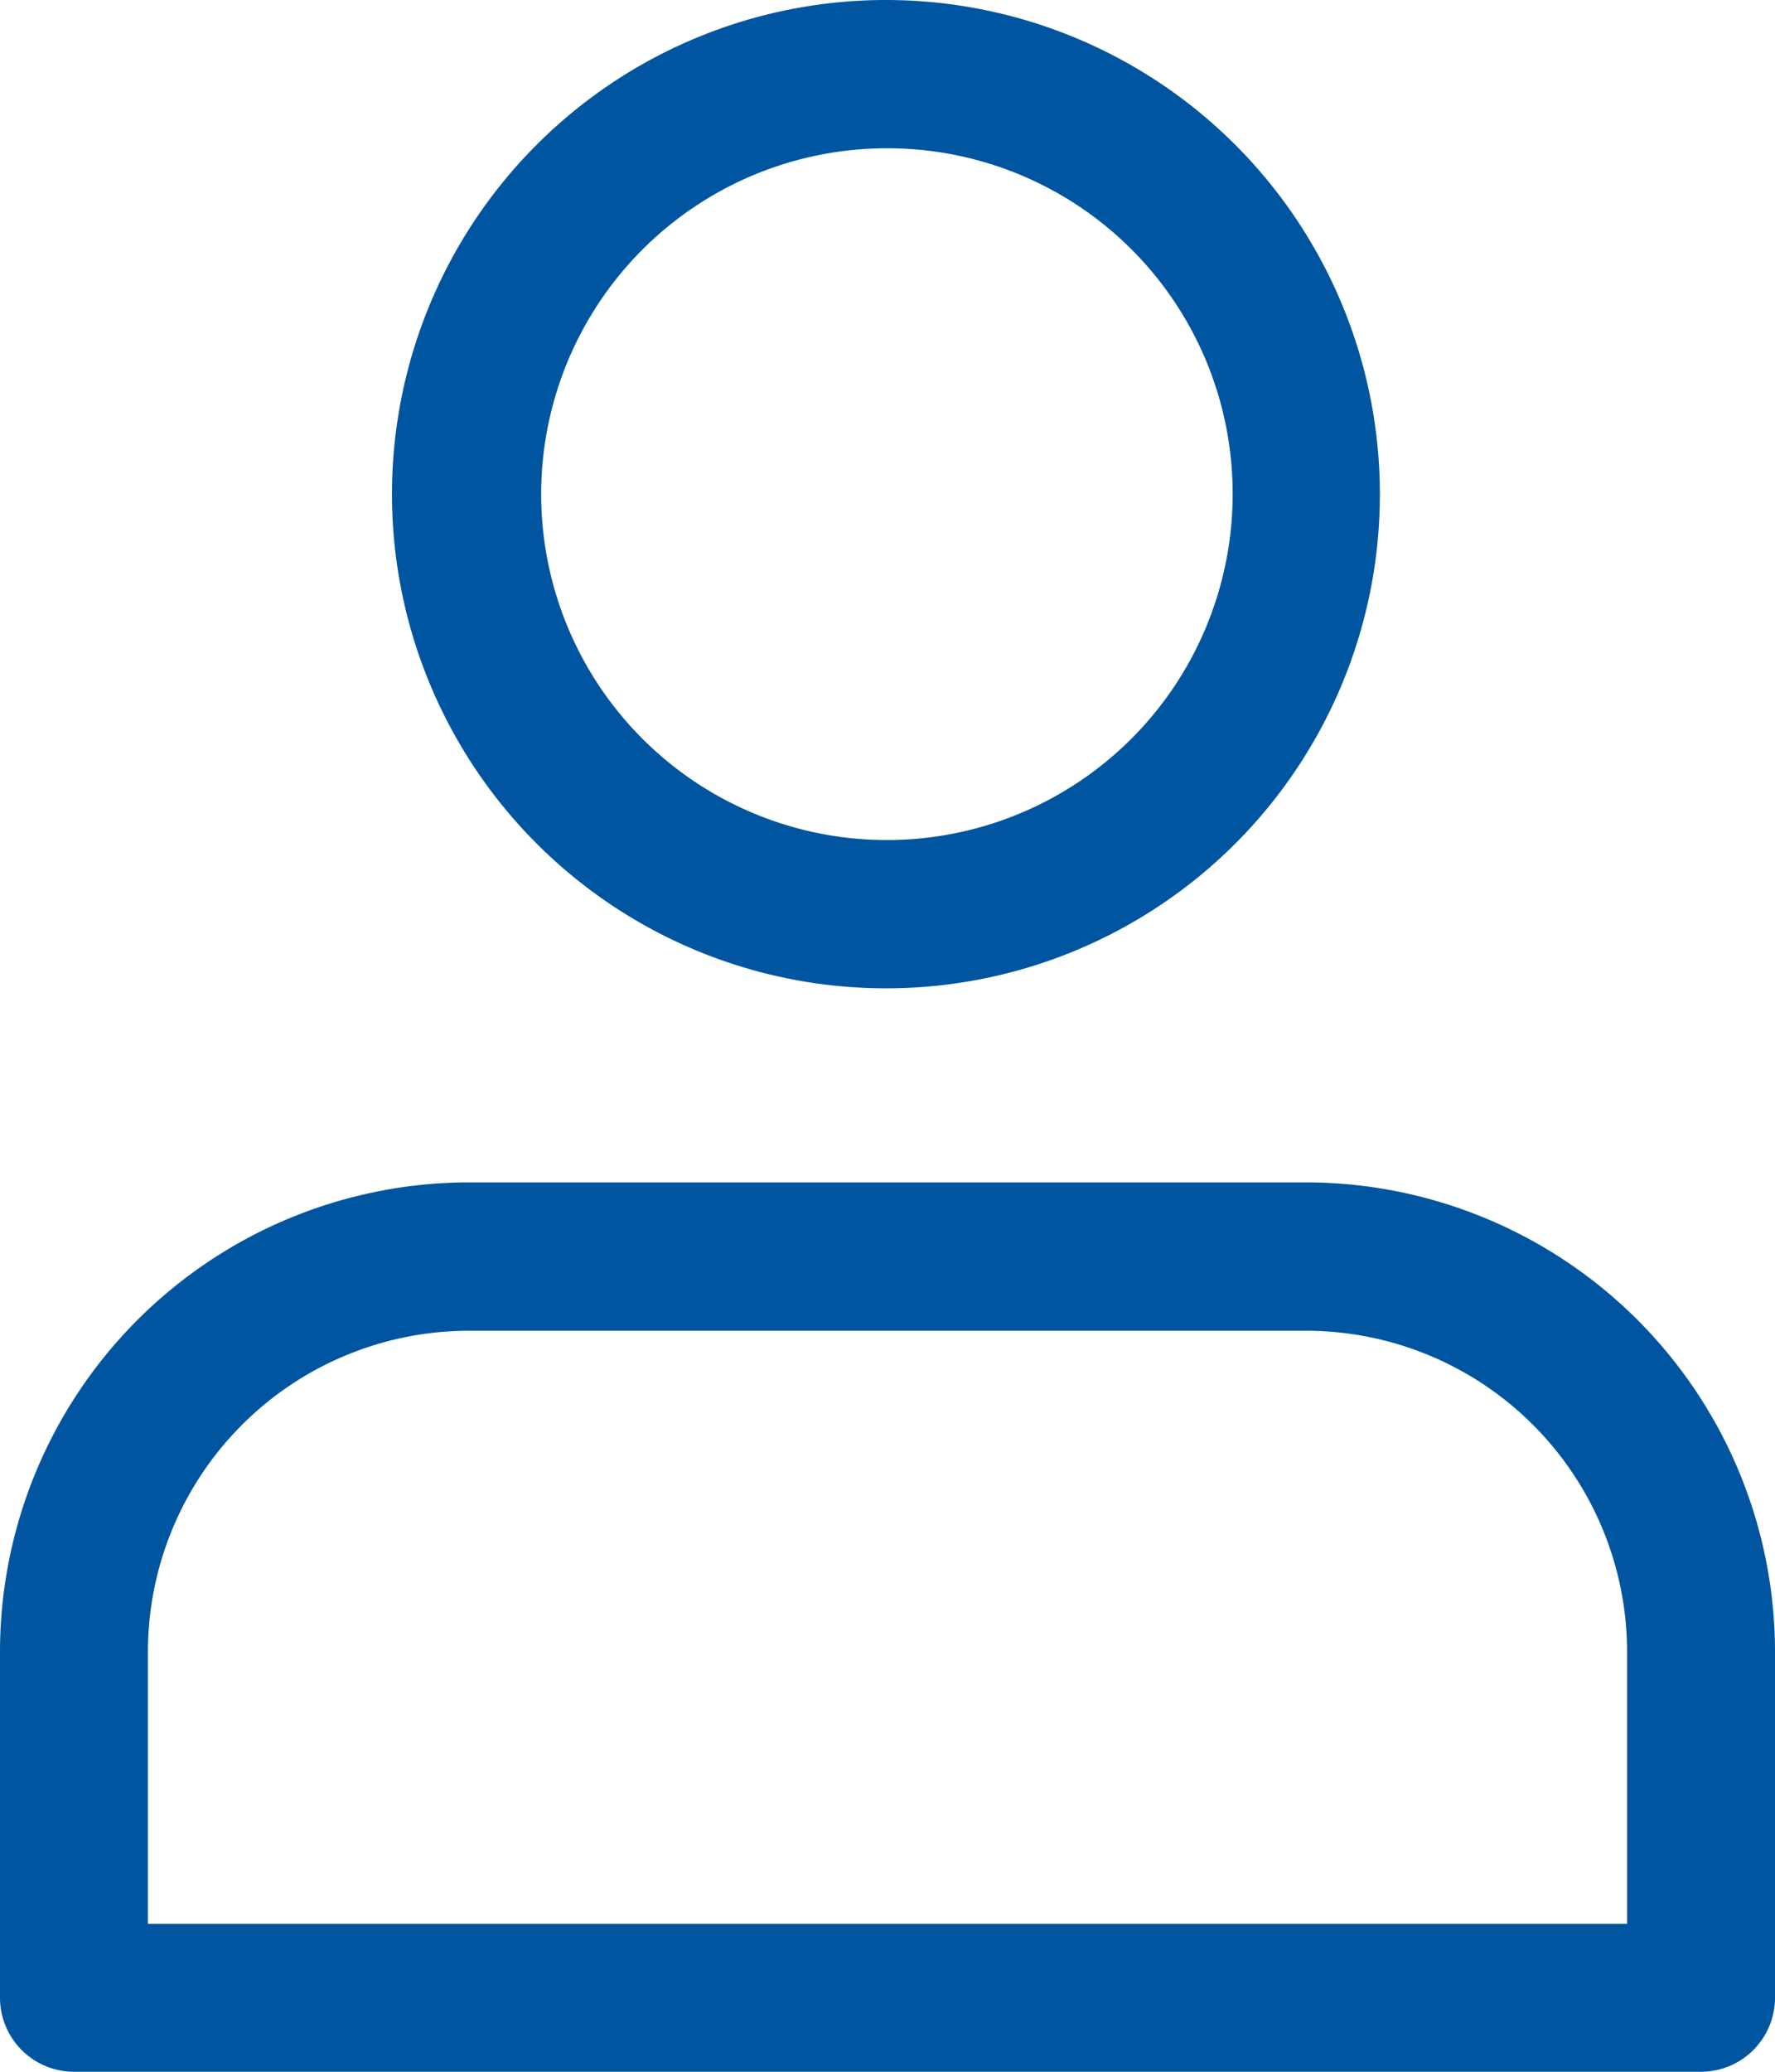
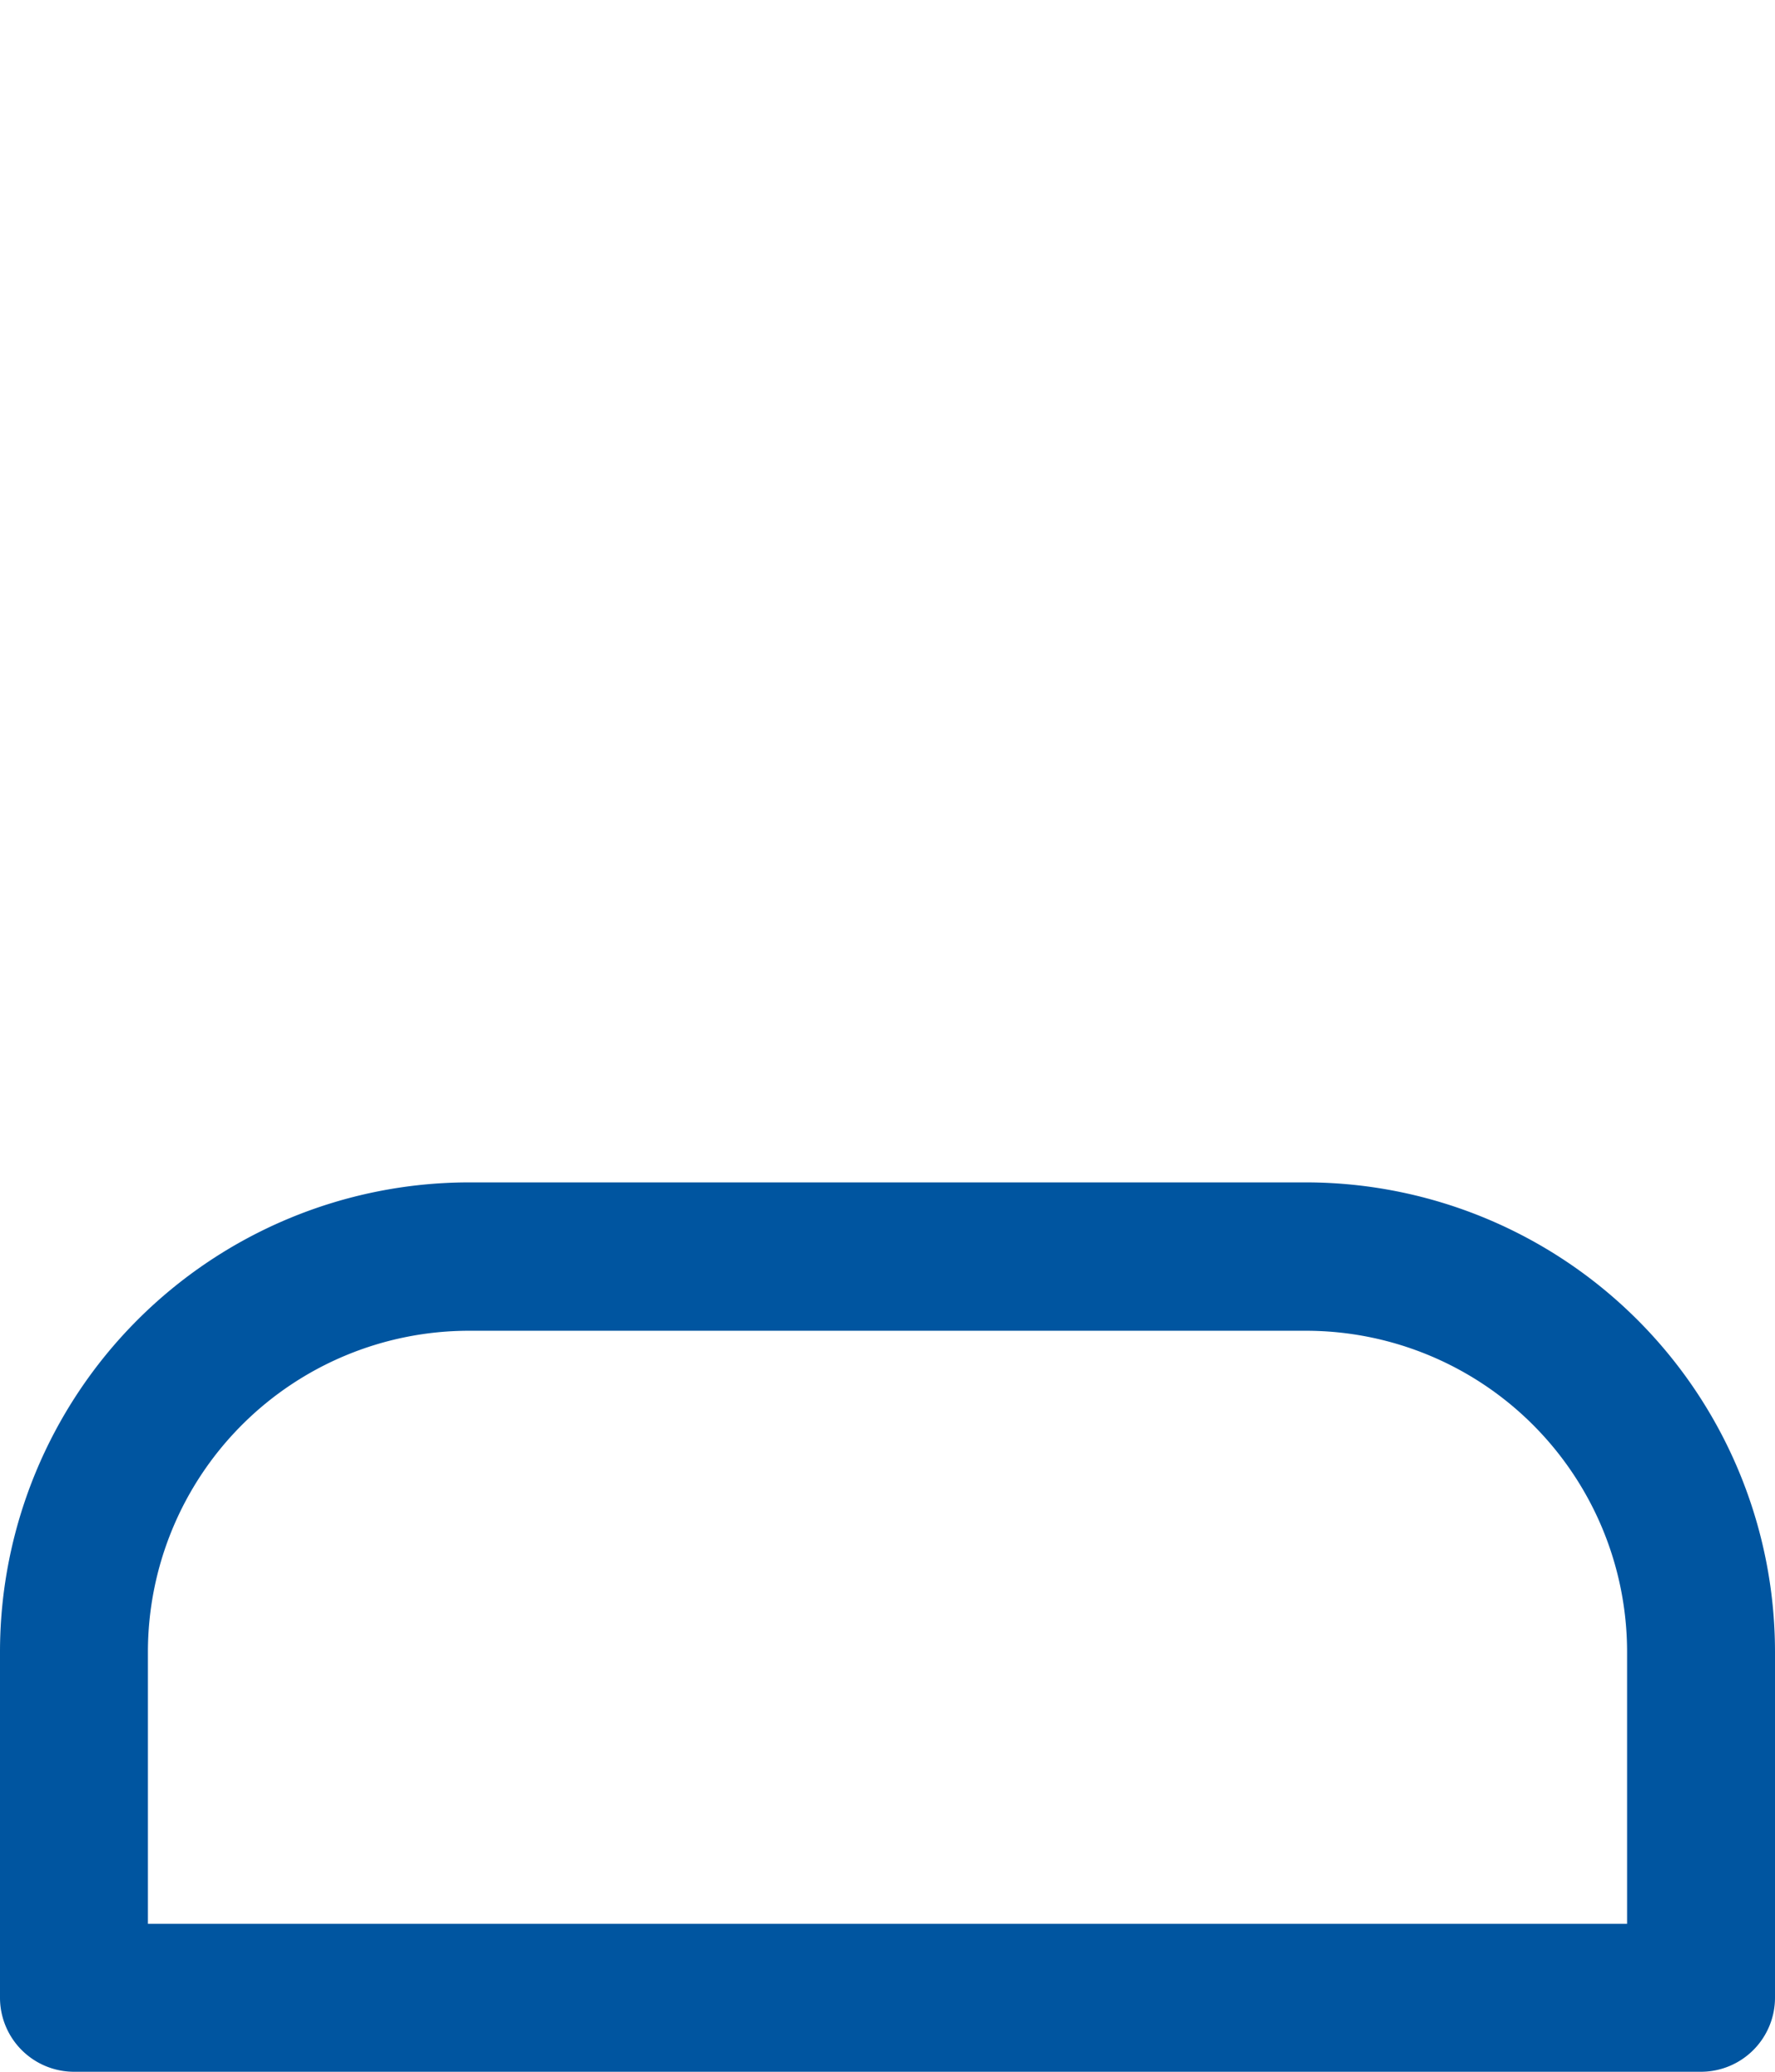
<svg xmlns="http://www.w3.org/2000/svg" id="Group_1923" data-name="Group 1923" width="18" height="21" viewBox="0 0 18 21">
-   <path id="Path_623" data-name="Path 623" d="M90.325,10.026a5.009,5.009,0,1,1,4.993-5.009A5.007,5.007,0,0,1,90.325,10.026Zm0-8.515a3.506,3.506,0,1,0,3.5,3.506A3.5,3.5,0,0,0,90.325,1.511Zm0,0" transform="translate(-81.325 -0.008)" fill="#0055a0" />
  <path id="Path_624" data-name="Path 624" d="M17.25,265.024H.75a.751.751,0,0,1-.75-.751v-3.506a4.76,4.76,0,0,1,4.75-4.758h8.5A4.76,4.76,0,0,1,18,260.766v3.506A.751.751,0,0,1,17.25,265.024Zm-15.75-1.5h15v-2.755a3.257,3.257,0,0,0-3.25-3.256H4.75a3.257,3.257,0,0,0-3.25,3.256Zm0,0" transform="translate(0 -244.024)" fill="#0055a0" />
</svg>